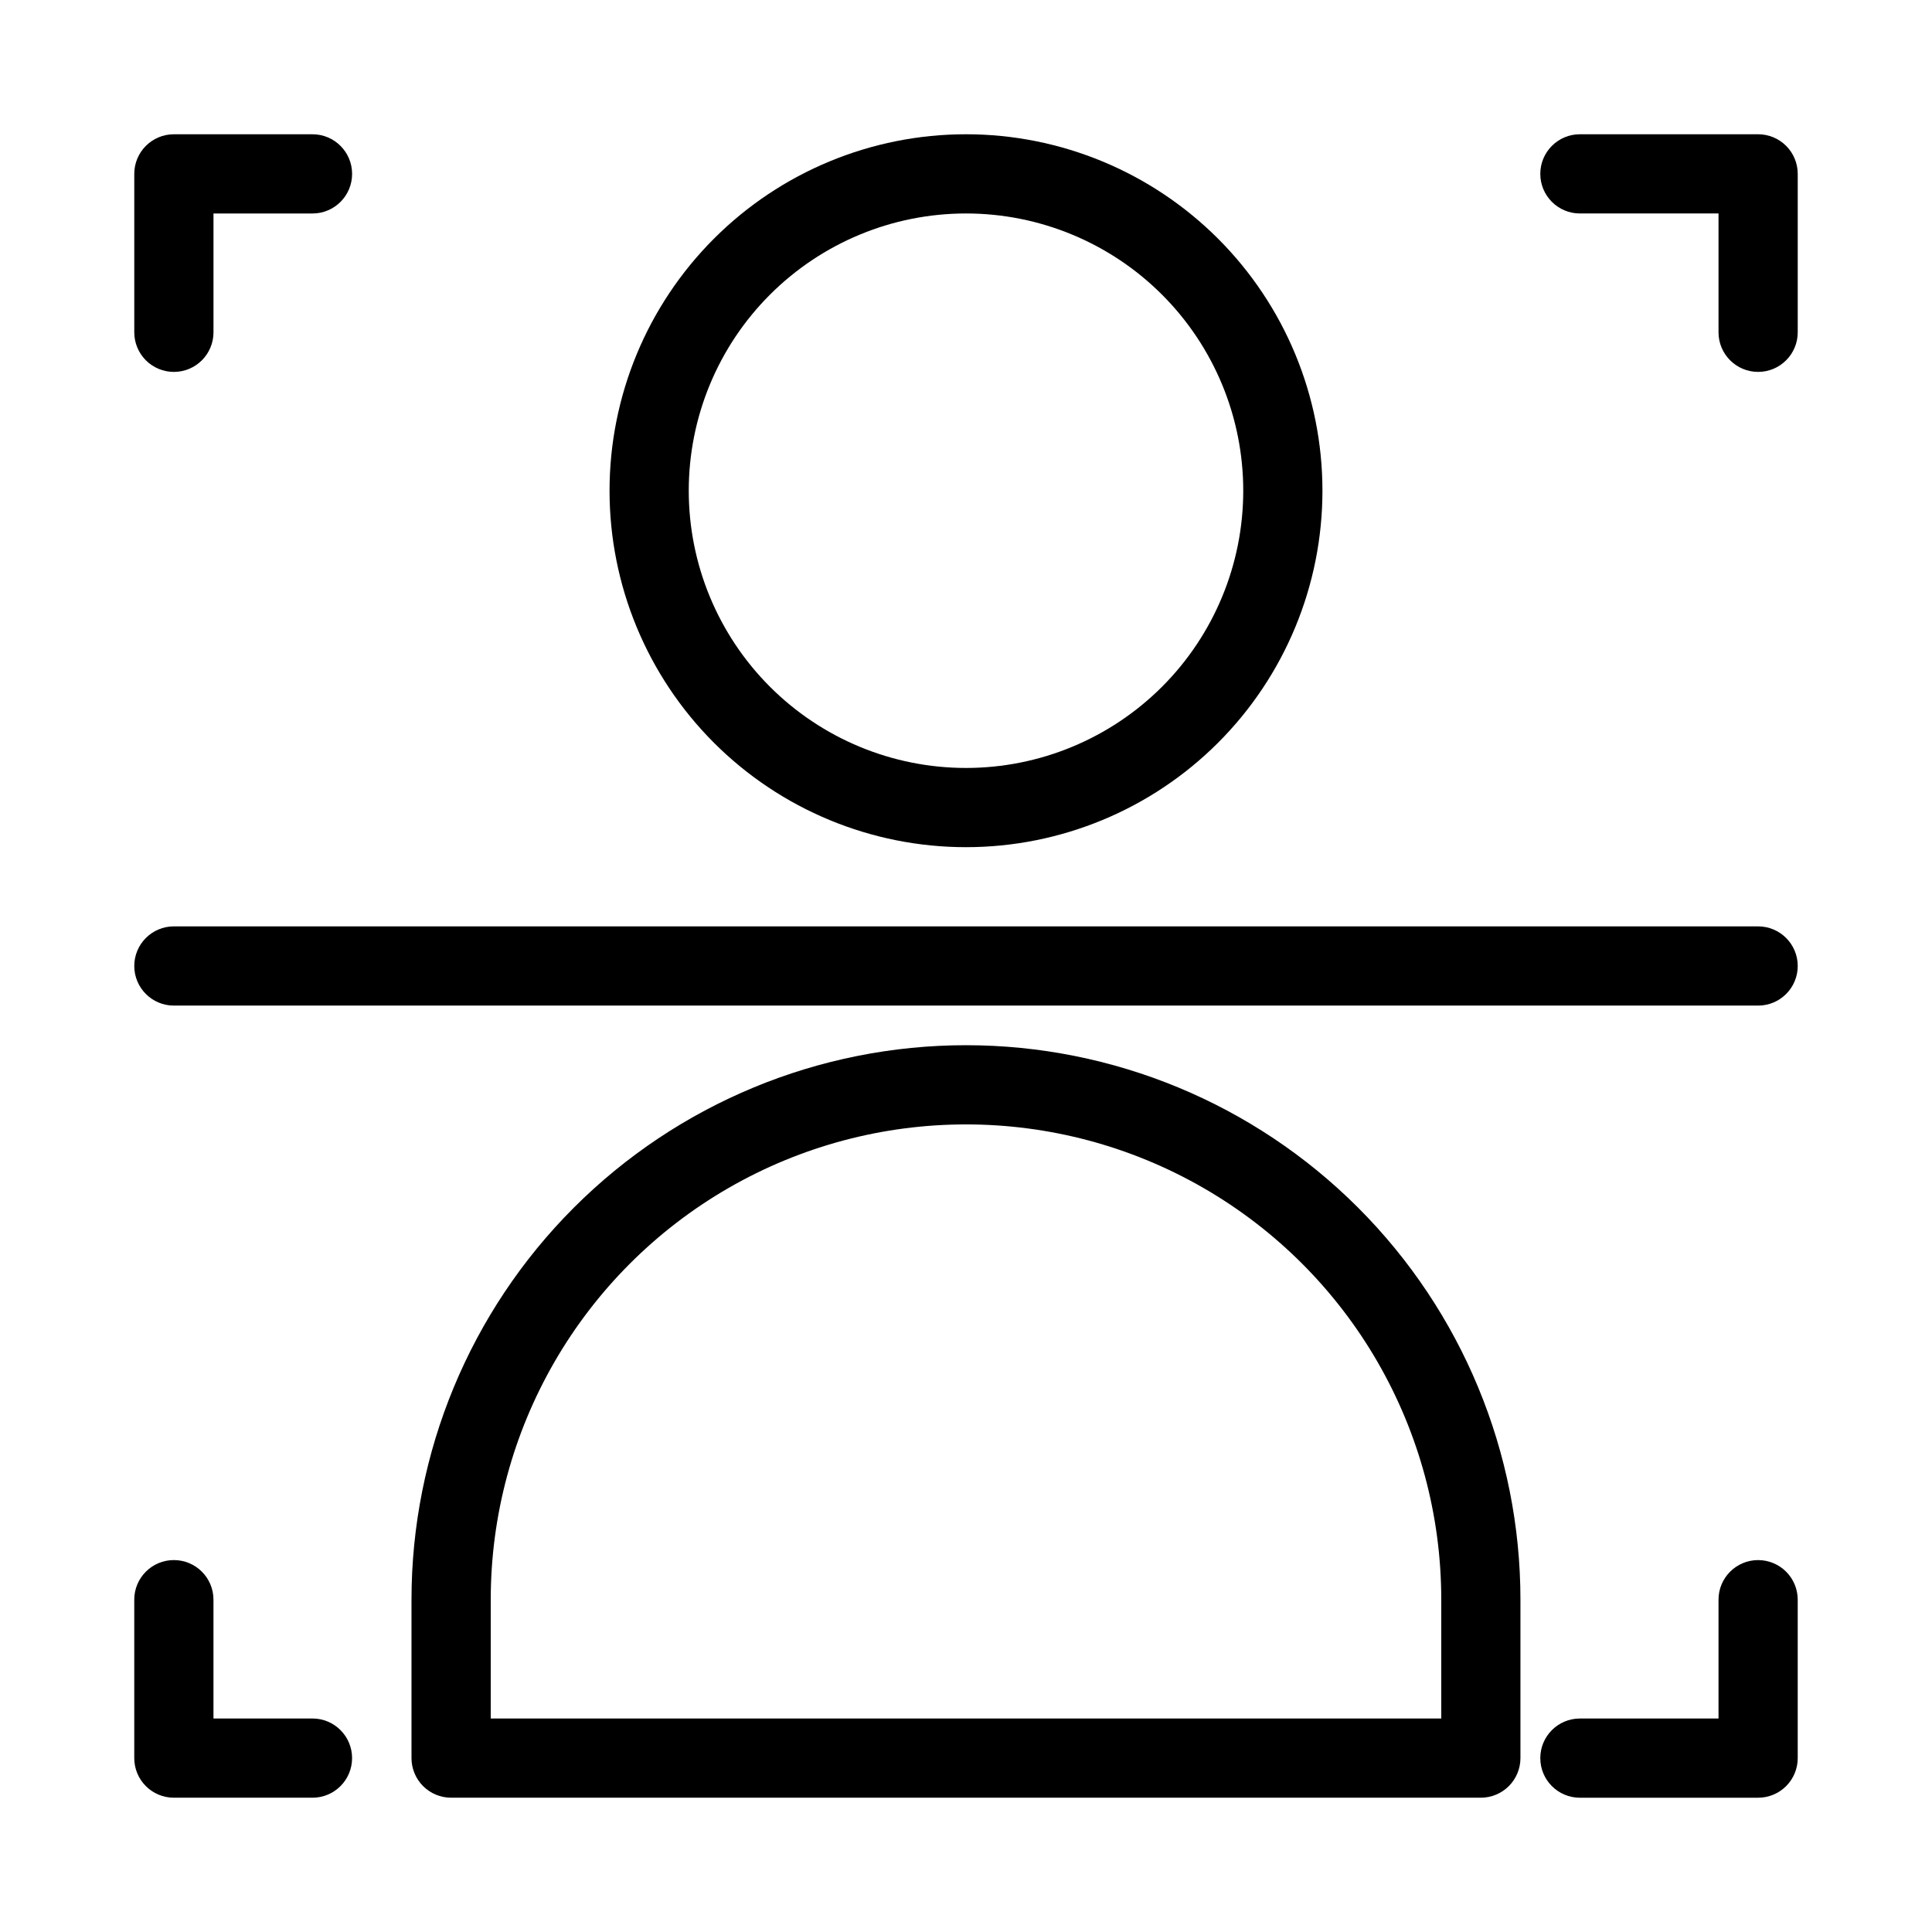
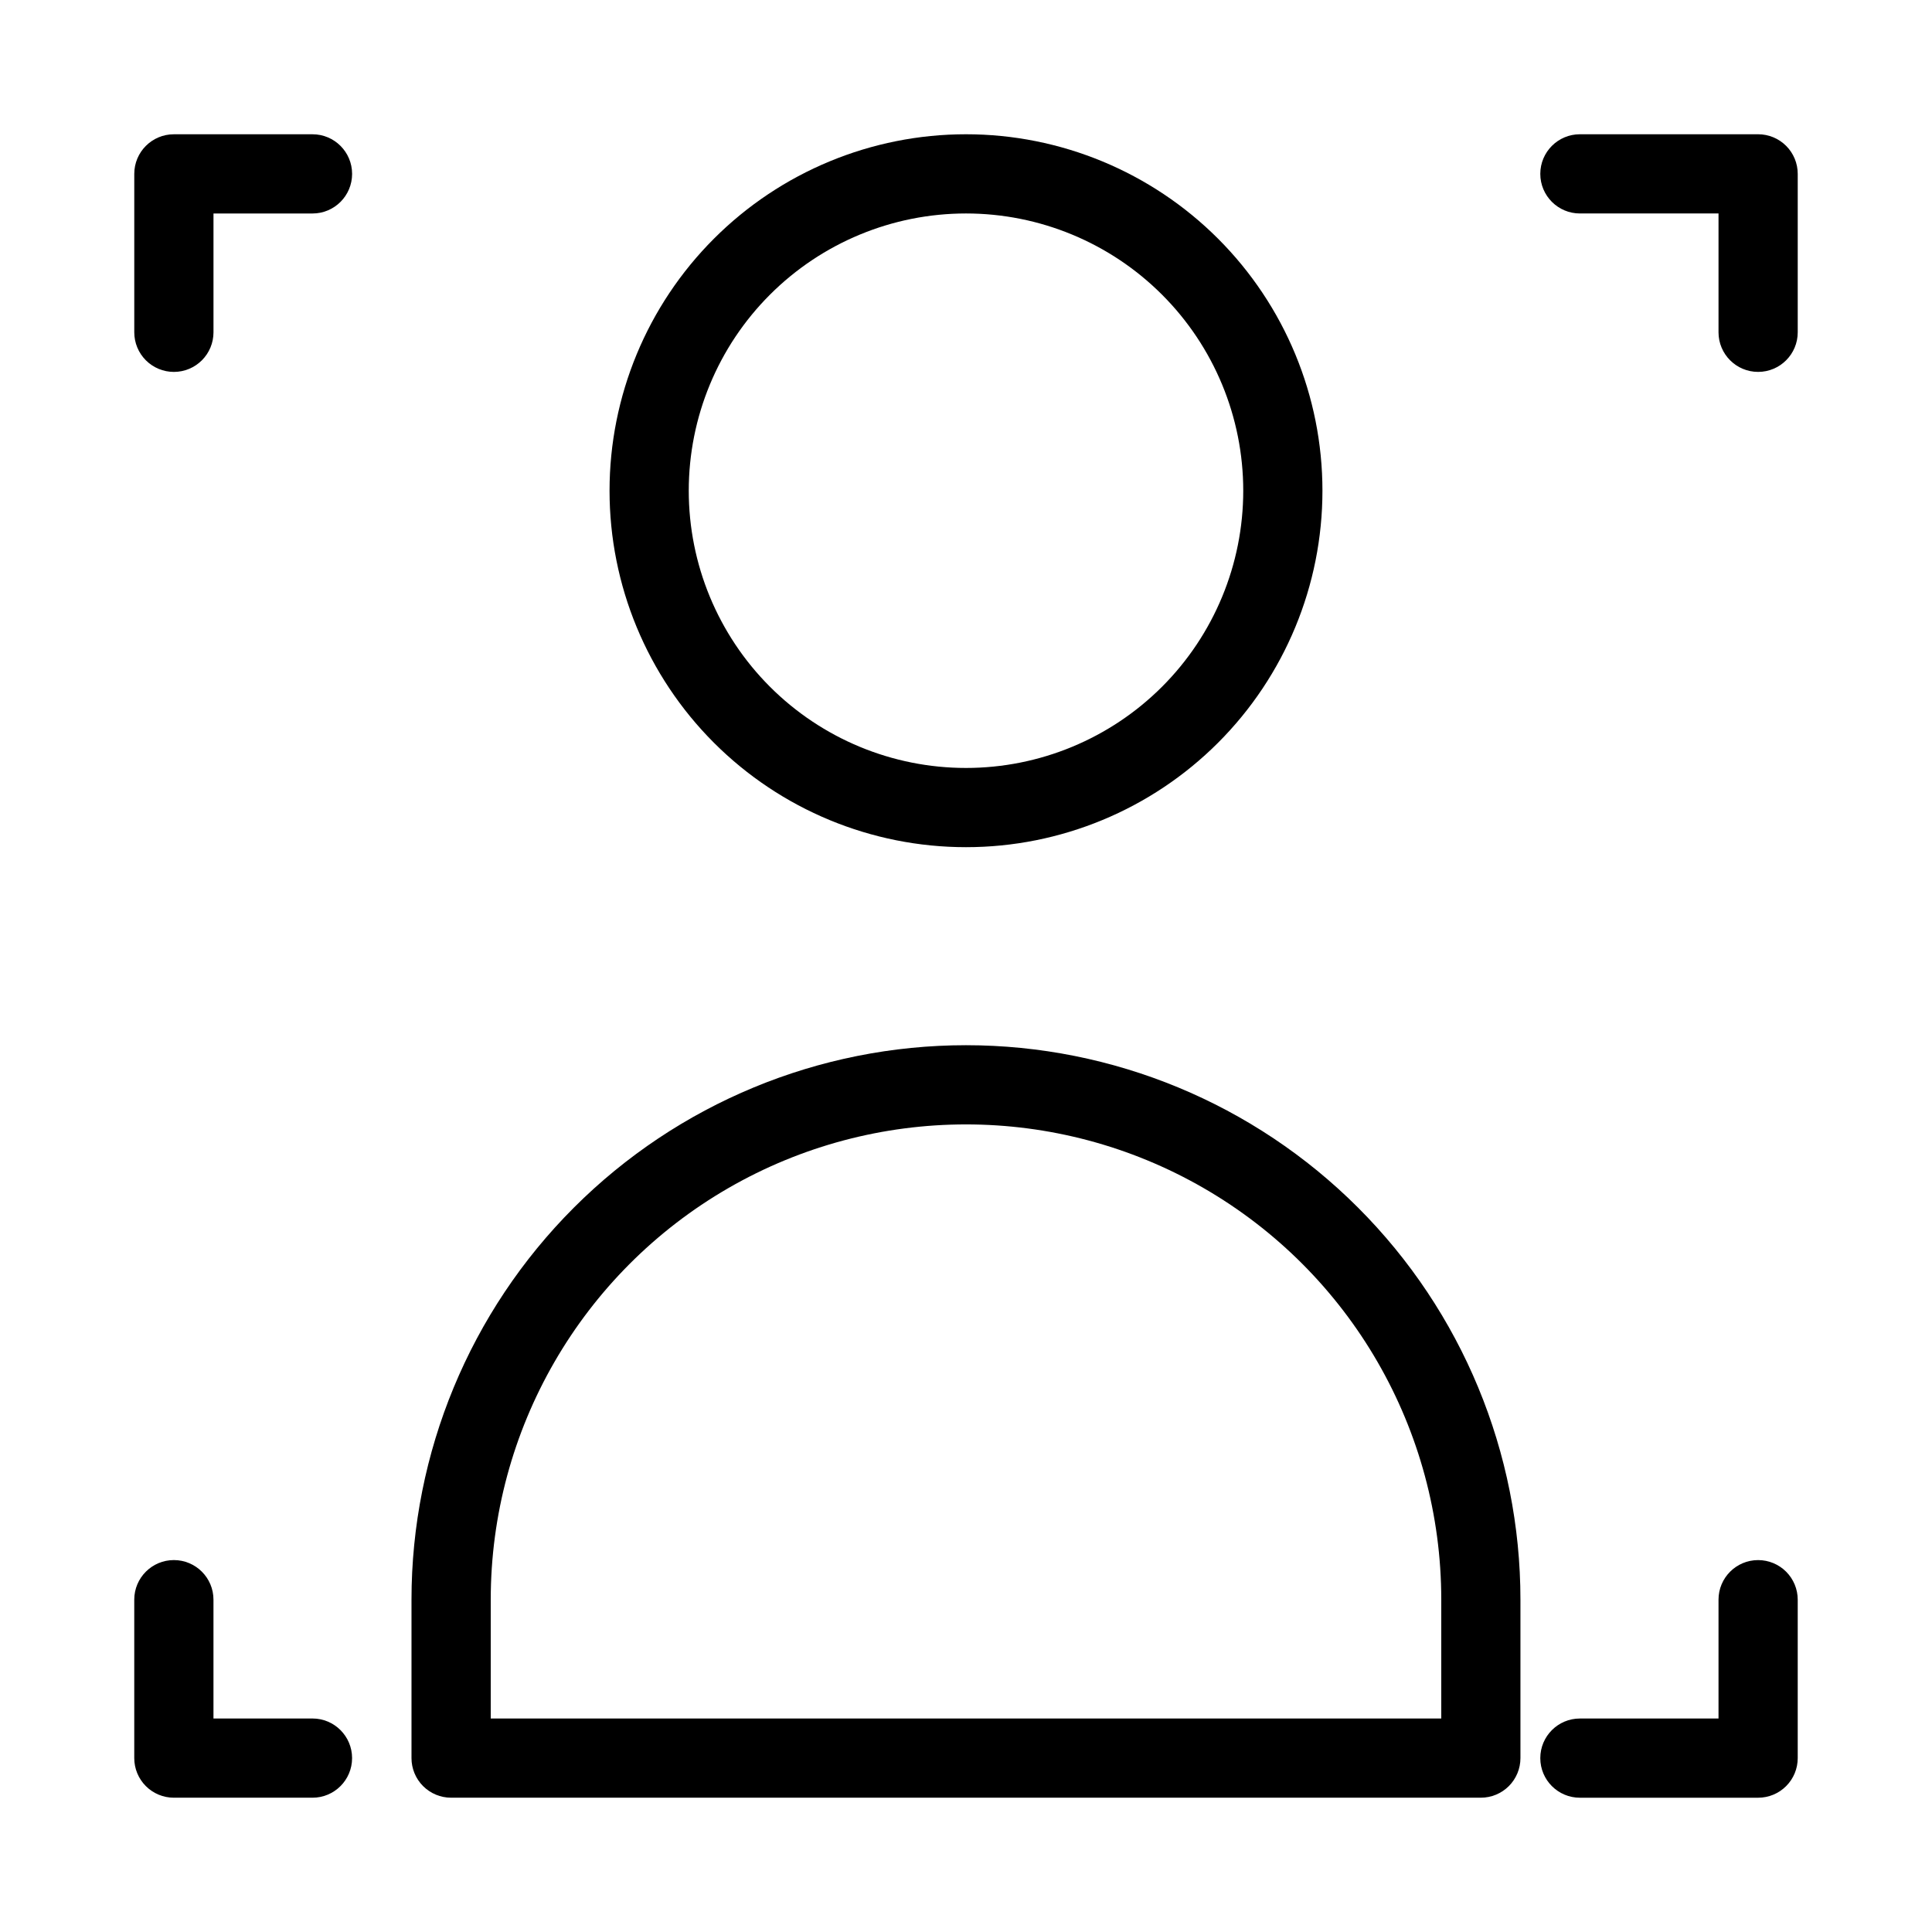
<svg xmlns="http://www.w3.org/2000/svg" fill="#000000" width="800px" height="800px" version="1.1" viewBox="144 144 512 512">
  <g>
    <path d="m226.81 599.42h-26.238v-31.488c0-5.797-4.699-10.496-10.496-10.496s-10.496 4.699-10.496 10.496v41.984c0 2.785 1.105 5.453 3.074 7.422s4.637 3.074 7.422 3.074h36.734c5.797 0 10.496-4.699 10.496-10.496s-4.699-10.496-10.496-10.496z" />
    <path d="m609.92 557.44c-5.797 0-10.496 4.699-10.496 10.496v31.488h-36.734c-5.797 0-10.496 4.699-10.496 10.496s4.699 10.496 10.496 10.496h47.23c2.785 0 5.453-1.105 7.422-3.074s3.074-4.637 3.074-7.422v-41.984c0-2.781-1.105-5.453-3.074-7.422s-4.637-3.074-7.422-3.074z" />
    <path d="m190.08 242.56c2.785 0 5.453-1.105 7.422-3.074s3.074-4.637 3.074-7.422v-31.488h26.238c5.797 0 10.496-4.699 10.496-10.496s-4.699-10.496-10.496-10.496h-36.734c-5.797 0-10.496 4.699-10.496 10.496v41.984c0 2.785 1.105 5.453 3.074 7.422s4.637 3.074 7.422 3.074z" />
    <path d="m609.92 179.58h-47.23c-5.797 0-10.496 4.699-10.496 10.496s4.699 10.496 10.496 10.496h36.734v31.488c0 5.797 4.699 10.496 10.496 10.496s10.496-4.699 10.496-10.496v-41.984c0-2.785-1.105-5.453-3.074-7.422s-4.637-3.074-7.422-3.074z" />
    <path d="m400 368.51c25.051 0 49.078-9.953 66.793-27.668 17.719-17.715 27.668-41.742 27.668-66.797s-9.949-49.082-27.668-66.797c-17.715-17.715-41.742-27.668-66.793-27.668-25.055 0-49.082 9.953-66.797 27.668s-27.668 41.742-27.668 66.797 9.953 49.082 27.668 66.797 41.742 27.668 66.797 27.668zm0-167.94c19.484 0 38.172 7.742 51.953 21.52 13.777 13.777 21.52 32.465 21.52 51.953 0 19.484-7.742 38.172-21.52 51.953-13.781 13.777-32.469 21.52-51.953 21.52-19.488 0-38.176-7.742-51.953-21.52-13.781-13.781-21.52-32.469-21.52-51.953 0-19.488 7.738-38.176 21.52-51.953 13.777-13.777 32.465-21.52 51.953-21.52z" />
    <path d="m400 420.99c-38.973 0-76.348 15.48-103.91 43.039-27.559 27.555-43.039 64.934-43.039 103.9v41.984c0 2.785 1.105 5.453 3.074 7.422s4.637 3.074 7.422 3.074h272.89c2.785 0 5.453-1.105 7.422-3.074s3.074-4.637 3.074-7.422v-41.984c0-38.969-15.48-76.348-43.039-103.9-27.555-27.559-64.934-43.039-103.9-43.039zm125.95 178.43h-251.9v-31.488c0-44.996 24.004-86.578 62.977-109.08 38.969-22.496 86.98-22.496 125.95 0 38.969 22.5 62.973 64.082 62.973 109.08z" />
-     <path d="m609.92 389.5h-419.84c-5.797 0-10.496 4.699-10.496 10.496s4.699 10.496 10.496 10.496h419.84c5.797 0 10.496-4.699 10.496-10.496s-4.699-10.496-10.496-10.496z" />
  </g>
</svg>